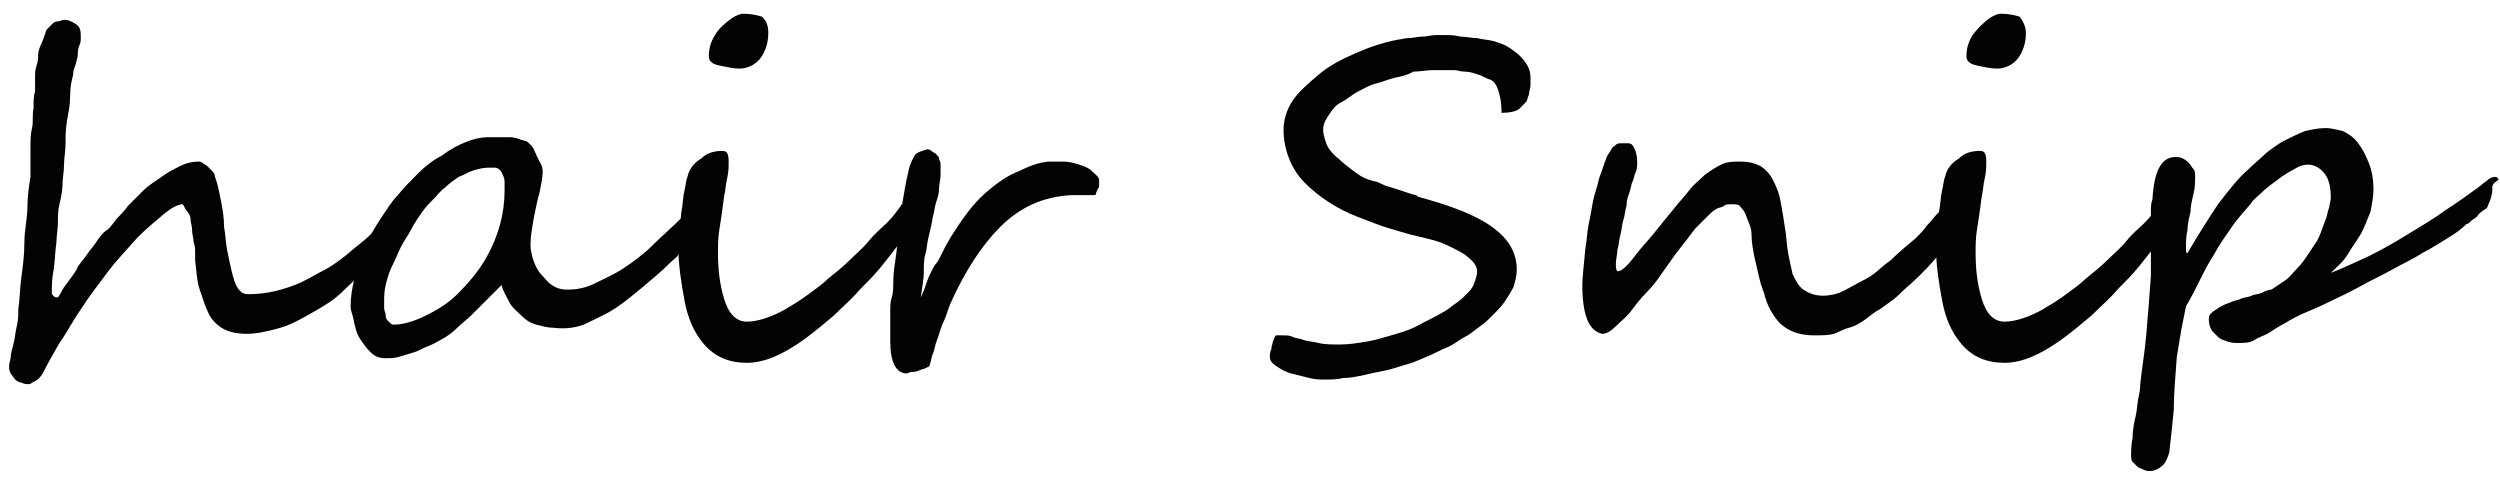
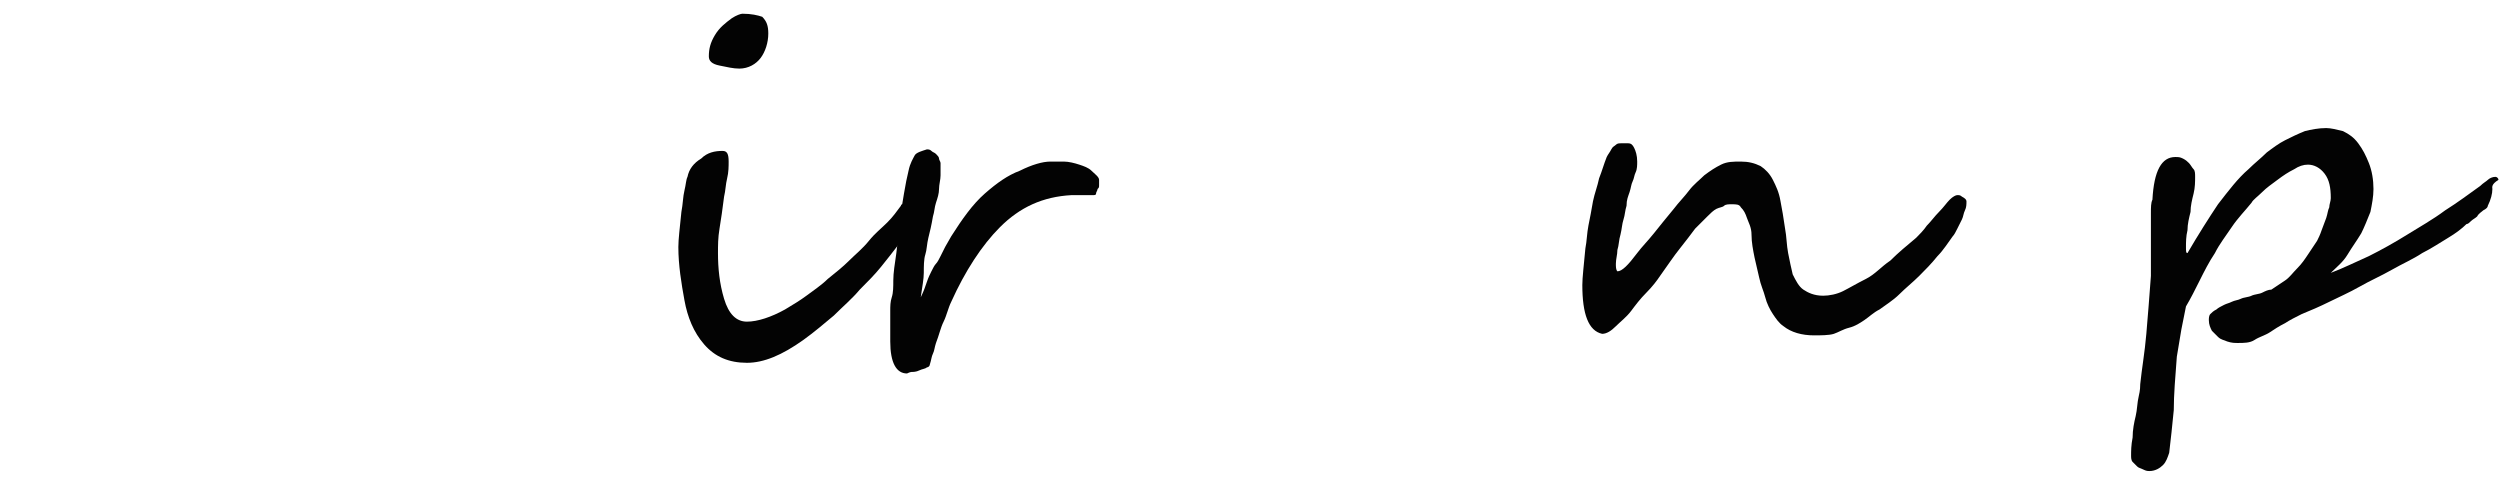
<svg xmlns="http://www.w3.org/2000/svg" version="1.1" id="レイヤー_1" x="0px" y="0px" viewBox="0 0 164 32" style="enable-background:new 0 0 164 32;" xml:space="preserve">
  <style type="text/css">
	.st0{enable-background:new    ;}
	.st1{fill:#030303;}
</style>
  <g class="st0">
-     <path class="st1" d="M26.6,14c0,0.2-0.1,0.5-0.4,1c-0.1,0.2-0.2,0.4-0.4,0.6s-0.3,0.4-0.5,0.7c-0.2,0.2-0.4,0.4-0.5,0.6   s-0.3,0.4-0.5,0.5c-0.6,0.6-1.2,1.1-1.8,1.7s-1.3,1-2,1.4c-0.7,0.4-1.4,0.8-2.1,1s-1.5,0.4-2.2,0.4c-0.6,0-1.1-0.1-1.5-0.3   s-0.8-0.6-1-1s-0.4-1-0.6-1.6s-0.2-1.2-0.3-1.9c0-0.1,0-0.3,0-0.5s0-0.5-0.1-0.7c0-0.3-0.1-0.5-0.1-0.8s-0.1-0.5-0.1-0.7   s-0.1-0.4-0.2-0.5S12,13.4,12,13.4c-0.3,0-0.7,0.2-1.2,0.6C10.2,14.5,9.6,15,9,15.6c-0.6,0.7-1.3,1.4-1.9,2.2s-1.3,1.7-1.8,2.5   c-0.5,0.7-0.9,1.5-1.4,2.2c-0.4,0.7-0.8,1.4-1.1,2c-0.2,0.3-0.3,0.4-0.5,0.5c-0.2,0.1-0.3,0.2-0.4,0.2c-0.2,0-0.3,0-0.5-0.1   C1.3,25.1,1.1,25,1,24.9s-0.2-0.3-0.3-0.4c-0.1-0.2-0.1-0.3-0.1-0.4c0-0.1,0-0.3,0.1-0.6c0-0.3,0.1-0.6,0.2-1s0.1-0.7,0.2-1.1   s0.1-0.7,0.1-1.1c0.1-0.6,0.1-1.4,0.2-2.1s0.2-1.5,0.2-2.3s0.2-1.6,0.2-2.3s0.1-1.4,0.2-2c0-0.2,0-0.5,0-0.8S2,10,2,9.6   s0-0.8,0.1-1.2s0-0.8,0.1-1.3c0-0.4,0-0.8,0.1-1.1c0-0.4,0-0.7,0-0.9c0-0.3,0-0.5,0.1-0.8s0.1-0.5,0.1-0.7s0.1-0.5,0.2-0.7   c0.1-0.2,0.2-0.5,0.3-0.8C3,2.1,3,2,3.1,1.9s0.2-0.2,0.3-0.3s0.2-0.2,0.4-0.2S4,1.3,4.2,1.3c0.3,0,0.5,0.1,0.8,0.3s0.3,0.5,0.3,0.9   c0,0.1,0,0.3-0.1,0.5S5.1,3.5,5.1,3.7C5,4,5,4.2,4.9,4.4S4.8,4.8,4.8,4.9C4.7,5.3,4.6,5.7,4.6,6.3s-0.1,1-0.2,1.6S4.3,8.9,4.3,9.4   c0,0.5-0.1,1-0.1,1.4c0,0.5-0.1,0.9-0.1,1.3S4,13,3.9,13.4s-0.1,0.8-0.1,1.2s-0.1,0.9-0.1,1.3c-0.1,0.7-0.1,1.4-0.2,1.9   s-0.1,1-0.1,1.4c0,0.1,0,0.1,0.1,0.2s0.1,0.1,0.2,0.1h0.1c0.1-0.1,0.2-0.3,0.3-0.5s0.3-0.4,0.5-0.7s0.4-0.5,0.5-0.8   c0.2-0.3,0.4-0.5,0.6-0.8s0.4-0.5,0.6-0.8c0.2-0.3,0.4-0.6,0.7-0.8s0.5-0.6,0.7-0.8s0.5-0.5,0.7-0.8c0.3-0.3,0.6-0.6,1-1   s0.8-0.6,1.2-0.9s0.8-0.5,1.2-0.7s0.8-0.3,1.2-0.3c0.1,0,0.2,0,0.3,0.1s0.2,0.1,0.3,0.2c0.1,0.1,0.2,0.2,0.3,0.3   c0.1,0.1,0.2,0.2,0.2,0.4c0.2,0.5,0.3,1.1,0.4,1.6s0.2,1.1,0.2,1.7c0.1,0.5,0.1,1,0.2,1.5s0.2,1,0.3,1.4s0.2,0.8,0.4,1.1   s0.4,0.4,0.7,0.4c1.2,0,2.4-0.3,3.5-0.8c0.6-0.3,1.1-0.6,1.5-0.8s0.8-0.5,1.2-0.8s0.7-0.6,1.1-0.9s0.8-0.7,1.3-1.2   c0.9-0.9,1.5-1.3,1.7-1.3C26.5,13.4,26.6,13.6,26.6,14z" />
-     <path class="st1" d="M46.1,13.7c0,0.1,0,0.3,0,0.4c0,0.2-0.1,0.3-0.1,0.5s-0.1,0.3-0.2,0.5c-0.1,0.2-0.1,0.3-0.2,0.4   c-0.1,0.1-0.1,0.2-0.3,0.3c-0.1,0.1-0.2,0.3-0.4,0.4s-0.3,0.3-0.4,0.5S44.2,17,44,17.2c-0.6,0.6-1.2,1.1-1.8,1.6s-1.2,1-1.8,1.4   s-1.3,0.7-1.9,1s-1.4,0.4-2.2,0.3c-0.4,0-0.7-0.1-1.1-0.2c-0.4-0.1-0.7-0.3-1-0.6s-0.6-0.5-0.8-0.9s-0.4-0.7-0.5-1.1   c-0.3,0.3-0.6,0.6-0.9,0.9c-0.3,0.3-0.6,0.6-1,1s-0.7,0.6-1,0.9s-0.7,0.6-1.1,0.8c-0.2,0.1-0.5,0.3-0.8,0.4s-0.6,0.3-0.9,0.4   c-0.3,0.1-0.7,0.2-1,0.3c-0.3,0.1-0.6,0.1-0.9,0.1c-0.4,0-0.7-0.1-1-0.4c-0.3-0.3-0.5-0.6-0.7-0.9s-0.3-0.7-0.4-1.2   S23,20.4,23,20.1c0-0.6,0.1-1.3,0.3-2s0.4-1.3,0.7-2s0.6-1.2,1-1.8s0.7-1.1,1.1-1.5c0.4-0.5,0.8-0.9,1.3-1.4c0.5-0.5,1-0.9,1.6-1.2   c0.5-0.4,1.1-0.7,1.6-0.9s1-0.3,1.4-0.3c0.2,0,0.4,0,0.7,0s0.5,0,0.7,0C33.5,9,33.7,9,34,9.1c0.2,0.1,0.4,0.1,0.6,0.2   c0.1,0.1,0.2,0.2,0.3,0.3s0.2,0.4,0.3,0.6s0.2,0.4,0.3,0.6s0.1,0.4,0.1,0.5c0,0.3-0.1,0.8-0.2,1.3c-0.2,0.7-0.3,1.3-0.4,1.8   c-0.1,0.6-0.2,1.1-0.2,1.7c0,0.3,0.1,0.7,0.2,1c0.1,0.3,0.3,0.7,0.5,0.9s0.4,0.5,0.7,0.7c0.3,0.2,0.6,0.3,1,0.3   c0.6,0,1.2-0.1,1.8-0.4c0.6-0.3,1.3-0.6,1.9-1s1.3-0.9,1.9-1.5c0.6-0.6,1.3-1.2,1.9-1.8c0-0.1,0.1-0.2,0.3-0.3s0.2-0.3,0.4-0.4   c0.1-0.1,0.3-0.3,0.4-0.4c0.1-0.1,0.2-0.2,0.3-0.2C46,13.1,46.1,13.3,46.1,13.7z M33.1,12.5c0-0.2,0-0.4,0-0.6s-0.1-0.4-0.2-0.6   S32.6,11,32.5,11c-0.2,0-0.3,0-0.5,0c-0.3,0-0.7,0.1-1,0.2s-0.6,0.3-0.9,0.4c-0.3,0.2-0.6,0.4-0.9,0.7c-0.3,0.2-0.5,0.5-0.8,0.8   c-0.2,0.2-0.5,0.5-0.7,0.8S27.2,14.6,27,15c-0.2,0.4-0.5,0.8-0.7,1.2s-0.4,0.9-0.6,1.3c-0.2,0.4-0.3,0.8-0.4,1.2   c-0.1,0.4-0.1,0.8-0.1,1.1c0,0.1,0,0.2,0,0.4c0,0.2,0.1,0.3,0.1,0.5s0.1,0.3,0.2,0.4s0.2,0.2,0.3,0.2c0.4,0,1-0.1,1.7-0.4   c0.9-0.4,1.8-0.9,2.5-1.6c0.7-0.7,1.4-1.5,1.9-2.4C32.7,15.5,33.1,14,33.1,12.5z" />
    <path class="st1" d="M60,14.1c0,0.2-0.1,0.5-0.3,0.8s-0.4,0.8-0.8,1.2c-0.3,0.4-0.7,0.9-1.1,1.4s-0.9,1-1.4,1.5   c-0.5,0.6-1.1,1.1-1.7,1.7c-0.6,0.5-1.3,1.1-2,1.6c-1.4,1-2.6,1.5-3.7,1.5c-1.2,0-2.1-0.4-2.8-1.2c-0.7-0.8-1.1-1.8-1.3-2.9   c-0.2-1.1-0.4-2.3-0.4-3.5c0-0.5,0.1-1.3,0.2-2.3c0.1-0.5,0.1-1,0.2-1.4s0.1-0.7,0.2-0.9c0.1-0.5,0.4-0.9,0.9-1.2   c0.4-0.4,0.9-0.5,1.4-0.5c0.3,0,0.4,0.2,0.4,0.7c0,0.3,0,0.7-0.1,1.1s-0.1,0.8-0.2,1.2c-0.1,0.8-0.2,1.5-0.3,2.1s-0.1,1.1-0.1,1.6   c0,1,0.1,2,0.4,3c0.3,1,0.8,1.5,1.5,1.5c0.7,0,1.6-0.3,2.5-0.8c0.5-0.3,1-0.6,1.4-0.9s1-0.7,1.4-1.1c0.5-0.4,1-0.8,1.4-1.2   c0.4-0.4,0.9-0.8,1.3-1.3s0.8-0.8,1.2-1.2s0.6-0.7,0.9-1.1c0,0,0-0.1,0.1-0.1c0,0,0.1-0.1,0.1-0.1c0,0,0.1-0.1,0.1-0.1s0.1,0,0.1,0   c0.1,0,0.2,0.1,0.3,0.3C60,13.8,60,14,60,14.1z M50.4,2.2c0,0.6-0.2,1.2-0.5,1.6c-0.3,0.4-0.8,0.7-1.4,0.7c-0.4,0-0.8-0.1-1.3-0.2   c-0.5-0.1-0.7-0.3-0.7-0.6c0-0.5,0.1-0.9,0.4-1.4s0.7-0.8,1.1-1.1c0.3-0.2,0.6-0.3,0.7-0.3c0.6,0,1,0.1,1.3,0.2   C50.3,1.4,50.4,1.7,50.4,2.2z" />
    <path class="st1" d="M72.1,11.8c0,0.1,0,0.1,0,0.3s0,0.2-0.1,0.3c0,0.1-0.1,0.2-0.1,0.3s-0.1,0.1-0.2,0.1c-0.1,0-0.2,0-0.3,0   s-0.3,0-0.4,0s-0.3,0-0.4,0c-0.1,0-0.2,0-0.3,0c-1.9,0.1-3.4,0.8-4.7,2.1c-1.2,1.2-2.3,2.9-3.2,4.9c-0.2,0.4-0.3,0.9-0.5,1.3   s-0.3,0.9-0.5,1.4c-0.1,0.3-0.1,0.5-0.2,0.7s-0.1,0.4-0.2,0.7c0,0.1-0.1,0.2-0.2,0.2c-0.1,0.1-0.3,0.1-0.5,0.2s-0.4,0.1-0.5,0.1   s-0.3,0.1-0.3,0.1c-0.7,0-1.1-0.7-1.1-2.1c0-0.4,0-0.7,0-1.1c0-0.3,0-0.6,0-0.9s0-0.6,0.1-0.9s0.1-0.7,0.1-1.1   c0-0.5,0.1-1.1,0.2-1.8s0.1-1.3,0.2-2s0.2-1.3,0.3-1.9s0.2-1.1,0.3-1.5c0.1-0.5,0.3-0.8,0.4-1s0.5-0.3,0.8-0.4c0.1,0,0.2,0,0.3,0.1   c0.1,0.1,0.2,0.1,0.3,0.2s0.2,0.2,0.2,0.3s0.1,0.2,0.1,0.3c0,0.2,0,0.5,0,0.8c0,0.3-0.1,0.6-0.1,0.9c0,0.3-0.1,0.6-0.2,0.9   s-0.1,0.6-0.2,0.9c-0.1,0.6-0.2,1-0.3,1.4c-0.1,0.4-0.1,0.8-0.2,1.1s-0.1,0.8-0.1,1.2c0,0.4-0.1,0.9-0.2,1.6c0.2-0.4,0.3-0.7,0.4-1   s0.2-0.5,0.3-0.7c0.1-0.2,0.2-0.4,0.3-0.5s0.2-0.3,0.3-0.5c0.1-0.2,0.2-0.4,0.3-0.6s0.3-0.5,0.4-0.7c0.7-1.1,1.4-2.1,2.2-2.8   c0.8-0.7,1.5-1.2,2.3-1.5c0.8-0.4,1.5-0.6,2-0.6c0.3,0,0.6,0,0.9,0s0.7,0.1,1,0.2s0.6,0.2,0.8,0.4S72.1,11.6,72.1,11.8z" />
-     <path class="st1" d="M100.4,5.1c0,0.1,0,0.3,0,0.5s-0.1,0.4-0.1,0.6c-0.1,0.2-0.1,0.4-0.2,0.5C100,6.8,99.9,6.9,99.8,7   c-0.2,0.3-0.7,0.4-1.3,0.4c0-0.7-0.1-1.2-0.3-1.7c-0.1-0.2-0.2-0.4-0.5-0.5C97.6,5.2,97.3,5,97,4.9s-0.6-0.2-0.9-0.2   c-0.3,0-0.5-0.1-0.7-0.1c-0.5,0-0.9,0-1.4,0c-0.4,0-0.9,0.1-1.3,0.1C92.4,4.9,92,5,91.5,5.1c-0.4,0.1-0.9,0.3-1.3,0.4   c-0.4,0.1-0.7,0.3-1.1,0.5S88.4,6.5,88,6.7s-0.6,0.5-0.8,0.8s-0.4,0.6-0.4,1c0,0.3,0.1,0.6,0.2,0.9s0.4,0.7,0.8,1   c0.3,0.3,0.7,0.6,1.1,0.9c0.4,0.3,0.8,0.5,1.3,0.6c0.1,0,0.3,0.1,0.5,0.2s0.6,0.2,0.9,0.3c0.3,0.1,0.6,0.2,0.9,0.3   c0.3,0.1,0.5,0.1,0.5,0.2c2.2,0.6,3.8,1.2,4.9,2c1.1,0.8,1.6,1.7,1.6,2.8c0,0.4-0.1,0.7-0.2,1.1c-0.2,0.4-0.4,0.7-0.6,1   s-0.5,0.6-0.8,0.9s-0.5,0.5-0.8,0.7c-0.3,0.2-0.6,0.5-1,0.7s-0.7,0.5-1.2,0.7s-0.8,0.4-1.3,0.6s-0.9,0.4-1.3,0.5   c-0.4,0.1-0.9,0.3-1.4,0.4c-0.5,0.1-1,0.2-1.4,0.3c-0.5,0.1-0.9,0.2-1.4,0.2c-0.4,0.1-0.8,0.1-1.2,0.1c-0.3,0-0.6,0-1-0.1   c-0.4-0.1-0.8-0.2-1.2-0.3c-0.4-0.1-0.7-0.3-1-0.5c-0.3-0.2-0.4-0.4-0.4-0.6c0-0.1,0-0.3,0.1-0.5c0-0.2,0.1-0.4,0.1-0.5   c0.1-0.2,0.1-0.3,0.2-0.4C84,22,84.1,22,84.2,22c0.2,0,0.4,0,0.6,0.1c0.2,0.1,0.5,0.1,0.7,0.2c0.3,0.1,0.6,0.1,1,0.2   c0.4,0.1,0.9,0.1,1.4,0.1c0.6,0,1.2-0.1,1.8-0.2c0.6-0.1,1.2-0.3,1.9-0.5s1.2-0.4,1.7-0.7c0.6-0.3,1-0.5,1.5-0.8   c0.2-0.1,0.4-0.3,0.7-0.5c0.3-0.2,0.5-0.4,0.7-0.6s0.4-0.4,0.5-0.7s0.2-0.5,0.2-0.8c0-0.4-0.3-0.7-0.8-1.1   c-0.5-0.3-1.1-0.6-1.6-0.8c-0.6-0.2-1.1-0.3-1.5-0.4c-0.5-0.1-1.1-0.3-1.8-0.5c-0.7-0.2-1.4-0.5-2.2-0.8c-1.3-0.5-2.5-1.3-3.4-2.2   s-1.4-2.2-1.4-3.5c0-0.6,0.2-1.3,0.6-1.9c0.4-0.6,1-1.1,1.7-1.7s1.5-1,2.4-1.4c0.9-0.4,1.8-0.7,2.8-0.9c0.2,0,0.4-0.1,0.7-0.1   c0.3,0,0.6-0.1,0.9-0.1c0.3,0,0.6-0.1,0.9-0.1c0.3,0,0.5,0,0.7,0c0.2,0,0.5,0,0.9,0.1c0.4,0,0.7,0.1,1.1,0.1   c0.4,0.1,0.7,0.1,1.1,0.2c0.3,0.1,0.6,0.2,0.8,0.3c0.5,0.3,0.9,0.6,1.2,1S100.4,4.7,100.4,5.1z" />
    <path class="st1" d="M129,13.2c0,0.2,0,0.4-0.1,0.6c-0.1,0.2-0.1,0.4-0.2,0.6c-0.1,0.2-0.2,0.4-0.3,0.6s-0.2,0.4-0.3,0.5   c-0.3,0.4-0.6,0.9-1,1.3c-0.4,0.5-0.8,0.9-1.2,1.3c-0.4,0.4-0.9,0.8-1.3,1.2s-0.9,0.7-1.3,1c-0.4,0.2-0.7,0.5-1,0.7   c-0.3,0.2-0.6,0.4-1,0.5s-0.7,0.3-1,0.4S119.4,22,119,22c-0.8,0-1.5-0.2-2-0.6c-0.3-0.2-0.5-0.5-0.7-0.8c-0.2-0.3-0.4-0.7-0.5-1.1   c-0.1-0.4-0.3-0.8-0.4-1.3c-0.1-0.4-0.2-0.9-0.3-1.3c-0.1-0.5-0.2-1-0.2-1.5s-0.2-0.8-0.3-1.1c-0.1-0.3-0.2-0.5-0.4-0.7   c-0.1-0.2-0.3-0.2-0.6-0.2c-0.2,0-0.4,0-0.5,0.1s-0.3,0.1-0.5,0.2c-0.2,0.1-0.4,0.3-0.6,0.5s-0.5,0.5-0.8,0.8   c-0.3,0.4-0.6,0.8-1,1.3s-0.8,1.1-1.3,1.8c-0.2,0.3-0.5,0.7-0.9,1.1s-0.7,0.8-1,1.2c-0.3,0.4-0.7,0.7-1,1s-0.6,0.5-0.9,0.5   c-0.9-0.2-1.3-1.3-1.3-3.2c0-0.5,0.1-1.3,0.2-2.4c0.1-0.5,0.1-1,0.2-1.5s0.2-1,0.3-1.6c0.1-0.5,0.3-1,0.4-1.5   c0.2-0.5,0.3-0.9,0.5-1.4c0.1-0.2,0.2-0.3,0.3-0.5s0.2-0.2,0.3-0.3c0.1-0.1,0.2-0.1,0.4-0.1c0.1,0,0.2,0,0.4,0   c0.2,0,0.3,0.1,0.4,0.3c0.1,0.2,0.2,0.5,0.2,0.9c0,0.2,0,0.5-0.1,0.7s-0.1,0.4-0.2,0.6s-0.1,0.4-0.2,0.7c-0.1,0.3-0.2,0.5-0.2,0.9   c-0.1,0.3-0.1,0.6-0.2,0.9c-0.1,0.3-0.1,0.6-0.2,1c-0.1,0.3-0.1,0.7-0.2,1c0,0.3-0.1,0.6-0.1,0.9c0,0.2,0,0.4,0.1,0.5   c0.3,0,0.7-0.4,1.3-1.2c0.3-0.4,0.7-0.8,1.1-1.3c0.4-0.5,0.8-1,1.3-1.6c0.3-0.4,0.7-0.8,1-1.2c0.3-0.4,0.7-0.7,1-1   c0.4-0.3,0.7-0.5,1.1-0.7c0.4-0.2,0.8-0.2,1.3-0.2c0.5,0,0.9,0.1,1.3,0.3c0.3,0.2,0.6,0.5,0.8,0.9c0.2,0.4,0.4,0.8,0.5,1.4   c0.1,0.5,0.2,1.1,0.3,1.8c0.1,0.5,0.1,1.1,0.2,1.6c0.1,0.5,0.2,1,0.3,1.4c0.2,0.4,0.4,0.8,0.7,1s0.7,0.4,1.3,0.4   c0.4,0,0.9-0.1,1.3-0.3s0.9-0.5,1.5-0.8s1-0.8,1.6-1.2c0.5-0.5,1.1-1,1.7-1.5c0.2-0.2,0.5-0.5,0.7-0.8c0.3-0.3,0.5-0.6,0.8-0.9   c0.3-0.3,0.5-0.6,0.7-0.8s0.4-0.3,0.5-0.3c0.1,0,0.2,0,0.3,0.1C128.9,13,129,13.1,129,13.2z" />
-     <path class="st1" d="M142.5,14.1c0,0.2-0.1,0.5-0.3,0.8c-0.2,0.4-0.4,0.8-0.8,1.2c-0.3,0.4-0.7,0.9-1.1,1.4c-0.4,0.5-0.9,1-1.4,1.5   c-0.5,0.6-1.1,1.1-1.7,1.7c-0.6,0.5-1.3,1.1-2,1.6c-1.4,1-2.6,1.5-3.7,1.5c-1.2,0-2.1-0.4-2.8-1.2c-0.7-0.8-1.1-1.8-1.3-2.9   c-0.2-1.1-0.4-2.3-0.4-3.5c0-0.5,0.1-1.3,0.2-2.3c0.1-0.5,0.1-1,0.2-1.4s0.1-0.7,0.2-0.9c0.1-0.5,0.4-0.9,0.9-1.2   c0.4-0.4,0.9-0.5,1.4-0.5c0.3,0,0.4,0.2,0.4,0.7c0,0.3,0,0.7-0.1,1.1c-0.1,0.4-0.1,0.8-0.2,1.2c-0.1,0.8-0.2,1.5-0.3,2.1   s-0.1,1.1-0.1,1.6c0,1,0.1,2,0.4,3c0.3,1,0.8,1.5,1.5,1.5c0.7,0,1.6-0.3,2.5-0.8c0.5-0.3,1-0.6,1.4-0.9s1-0.7,1.4-1.1   c0.5-0.4,1-0.8,1.4-1.2c0.4-0.4,0.9-0.8,1.3-1.3s0.8-0.8,1.2-1.2s0.6-0.7,0.9-1.1c0,0,0-0.1,0.1-0.1c0,0,0.1-0.1,0.1-0.1   c0,0,0.1-0.1,0.1-0.1s0.1,0,0.1,0c0.1,0,0.2,0.1,0.3,0.3C142.4,13.8,142.5,14,142.5,14.1z M132.9,2.2c0,0.6-0.2,1.2-0.5,1.6   c-0.3,0.4-0.8,0.7-1.4,0.7c-0.4,0-0.8-0.1-1.3-0.2c-0.5-0.1-0.7-0.3-0.7-0.6c0-0.5,0.1-0.9,0.4-1.4c0.3-0.4,0.7-0.8,1.1-1.1   c0.3-0.2,0.6-0.3,0.7-0.3c0.6,0,1,0.1,1.3,0.2C132.7,1.4,132.9,1.7,132.9,2.2z" />
    <path class="st1" d="M163.5,12.4c0,0.3-0.1,0.7-0.3,1.1c0,0.1-0.1,0.2-0.3,0.3c-0.1,0.1-0.3,0.2-0.4,0.4c-0.1,0.1-0.3,0.2-0.4,0.3   c-0.1,0.1-0.2,0.2-0.3,0.2c-0.3,0.3-0.7,0.6-1.2,0.9s-1.1,0.7-1.7,1c-0.6,0.4-1.3,0.7-2,1.1c-0.7,0.4-1.4,0.7-2.1,1.1s-1.4,0.7-2,1   s-1.3,0.6-1.8,0.8c-0.4,0.2-0.8,0.4-1.1,0.6c-0.4,0.2-0.7,0.4-1,0.6c-0.3,0.2-0.7,0.3-1,0.5s-0.7,0.2-1.1,0.2c-0.2,0-0.4,0-0.7-0.1   c-0.2-0.1-0.4-0.1-0.6-0.3s-0.3-0.3-0.4-0.4c-0.1-0.2-0.2-0.4-0.2-0.7c0-0.1,0-0.3,0.1-0.4c0.1-0.1,0.2-0.2,0.4-0.3   c0.1-0.1,0.3-0.2,0.5-0.3s0.3-0.1,0.5-0.2c0.2-0.1,0.4-0.1,0.6-0.2c0.2-0.1,0.5-0.1,0.7-0.2c0.2-0.1,0.5-0.1,0.7-0.2   c0.2-0.1,0.4-0.2,0.6-0.2c0.3-0.2,0.6-0.4,0.9-0.6s0.5-0.5,0.8-0.8s0.5-0.6,0.7-0.9s0.4-0.6,0.6-0.9c0.1-0.2,0.2-0.4,0.3-0.7   s0.2-0.5,0.3-0.8c0.1-0.3,0.1-0.5,0.2-0.7c0-0.2,0.1-0.4,0.1-0.6c0-0.7-0.1-1.2-0.4-1.6s-0.7-0.6-1.1-0.6c-0.3,0-0.6,0.1-0.9,0.3   c-0.4,0.2-0.7,0.4-1.1,0.7c-0.4,0.3-0.7,0.5-1,0.8c-0.3,0.3-0.6,0.5-0.7,0.7c-0.4,0.5-0.9,1-1.3,1.6c-0.4,0.6-0.8,1.1-1.1,1.7   c-0.4,0.6-0.7,1.2-1,1.8s-0.6,1.2-0.9,1.7c-0.1,0.5-0.2,1-0.3,1.5c-0.1,0.6-0.2,1.2-0.3,1.8c-0.1,1.3-0.2,2.5-0.2,3.5   c-0.1,1-0.2,2-0.3,2.8c-0.1,0.3-0.2,0.6-0.4,0.8c-0.2,0.2-0.5,0.4-0.9,0.4c-0.1,0-0.2,0-0.4-0.1s-0.3-0.1-0.4-0.2   c-0.1-0.1-0.2-0.2-0.3-0.3c-0.1-0.1-0.1-0.3-0.1-0.4c0-0.3,0-0.7,0.1-1.2c0-0.5,0.1-1,0.2-1.4s0.1-0.9,0.2-1.3   c0.1-0.4,0.1-0.7,0.1-0.8c0.1-1,0.3-2.1,0.4-3.3c0.1-1.2,0.2-2.4,0.3-3.8c0-0.3,0-0.7,0-1.2c0-0.5,0-1,0-1.5c0-0.5,0-1,0-1.4   c0-0.4,0-0.7,0.1-0.9c0.1-1.9,0.6-2.8,1.5-2.8c0.2,0,0.3,0,0.5,0.1c0.2,0.1,0.3,0.2,0.4,0.3c0.1,0.1,0.2,0.3,0.3,0.4   s0.1,0.3,0.1,0.5c0,0.3,0,0.7-0.1,1.1c-0.1,0.4-0.2,0.8-0.2,1.2c-0.1,0.4-0.2,0.8-0.2,1.2c-0.1,0.4-0.1,0.8-0.1,1.1   c0,0.3,0,0.4,0.1,0.4c0.7-1.2,1.4-2.3,2-3.2c0.7-0.9,1.3-1.7,2-2.3c0.4-0.4,0.8-0.7,1.2-1.1c0.4-0.3,0.8-0.6,1.2-0.8   c0.4-0.2,0.8-0.4,1.3-0.6c0.4-0.1,0.9-0.2,1.4-0.2c0.3,0,0.7,0.1,1.1,0.2c0.4,0.2,0.7,0.4,1,0.8s0.5,0.8,0.7,1.3   c0.2,0.5,0.3,1.1,0.3,1.7c0,0.5-0.1,1-0.2,1.5c-0.2,0.5-0.4,1-0.6,1.4c-0.3,0.5-0.6,0.9-0.9,1.4s-0.7,0.8-1.1,1.2   c0.8-0.3,1.6-0.7,2.5-1.1c0.8-0.4,1.7-0.9,2.5-1.4c0.8-0.5,1.7-1,2.5-1.6c0.8-0.5,1.6-1.1,2.3-1.6c0.2-0.2,0.4-0.3,0.5-0.4   s0.3-0.2,0.5-0.2c0.1,0,0.2,0.1,0.2,0.2C163.4,12.1,163.5,12.3,163.5,12.4z" />
  </g>
</svg>